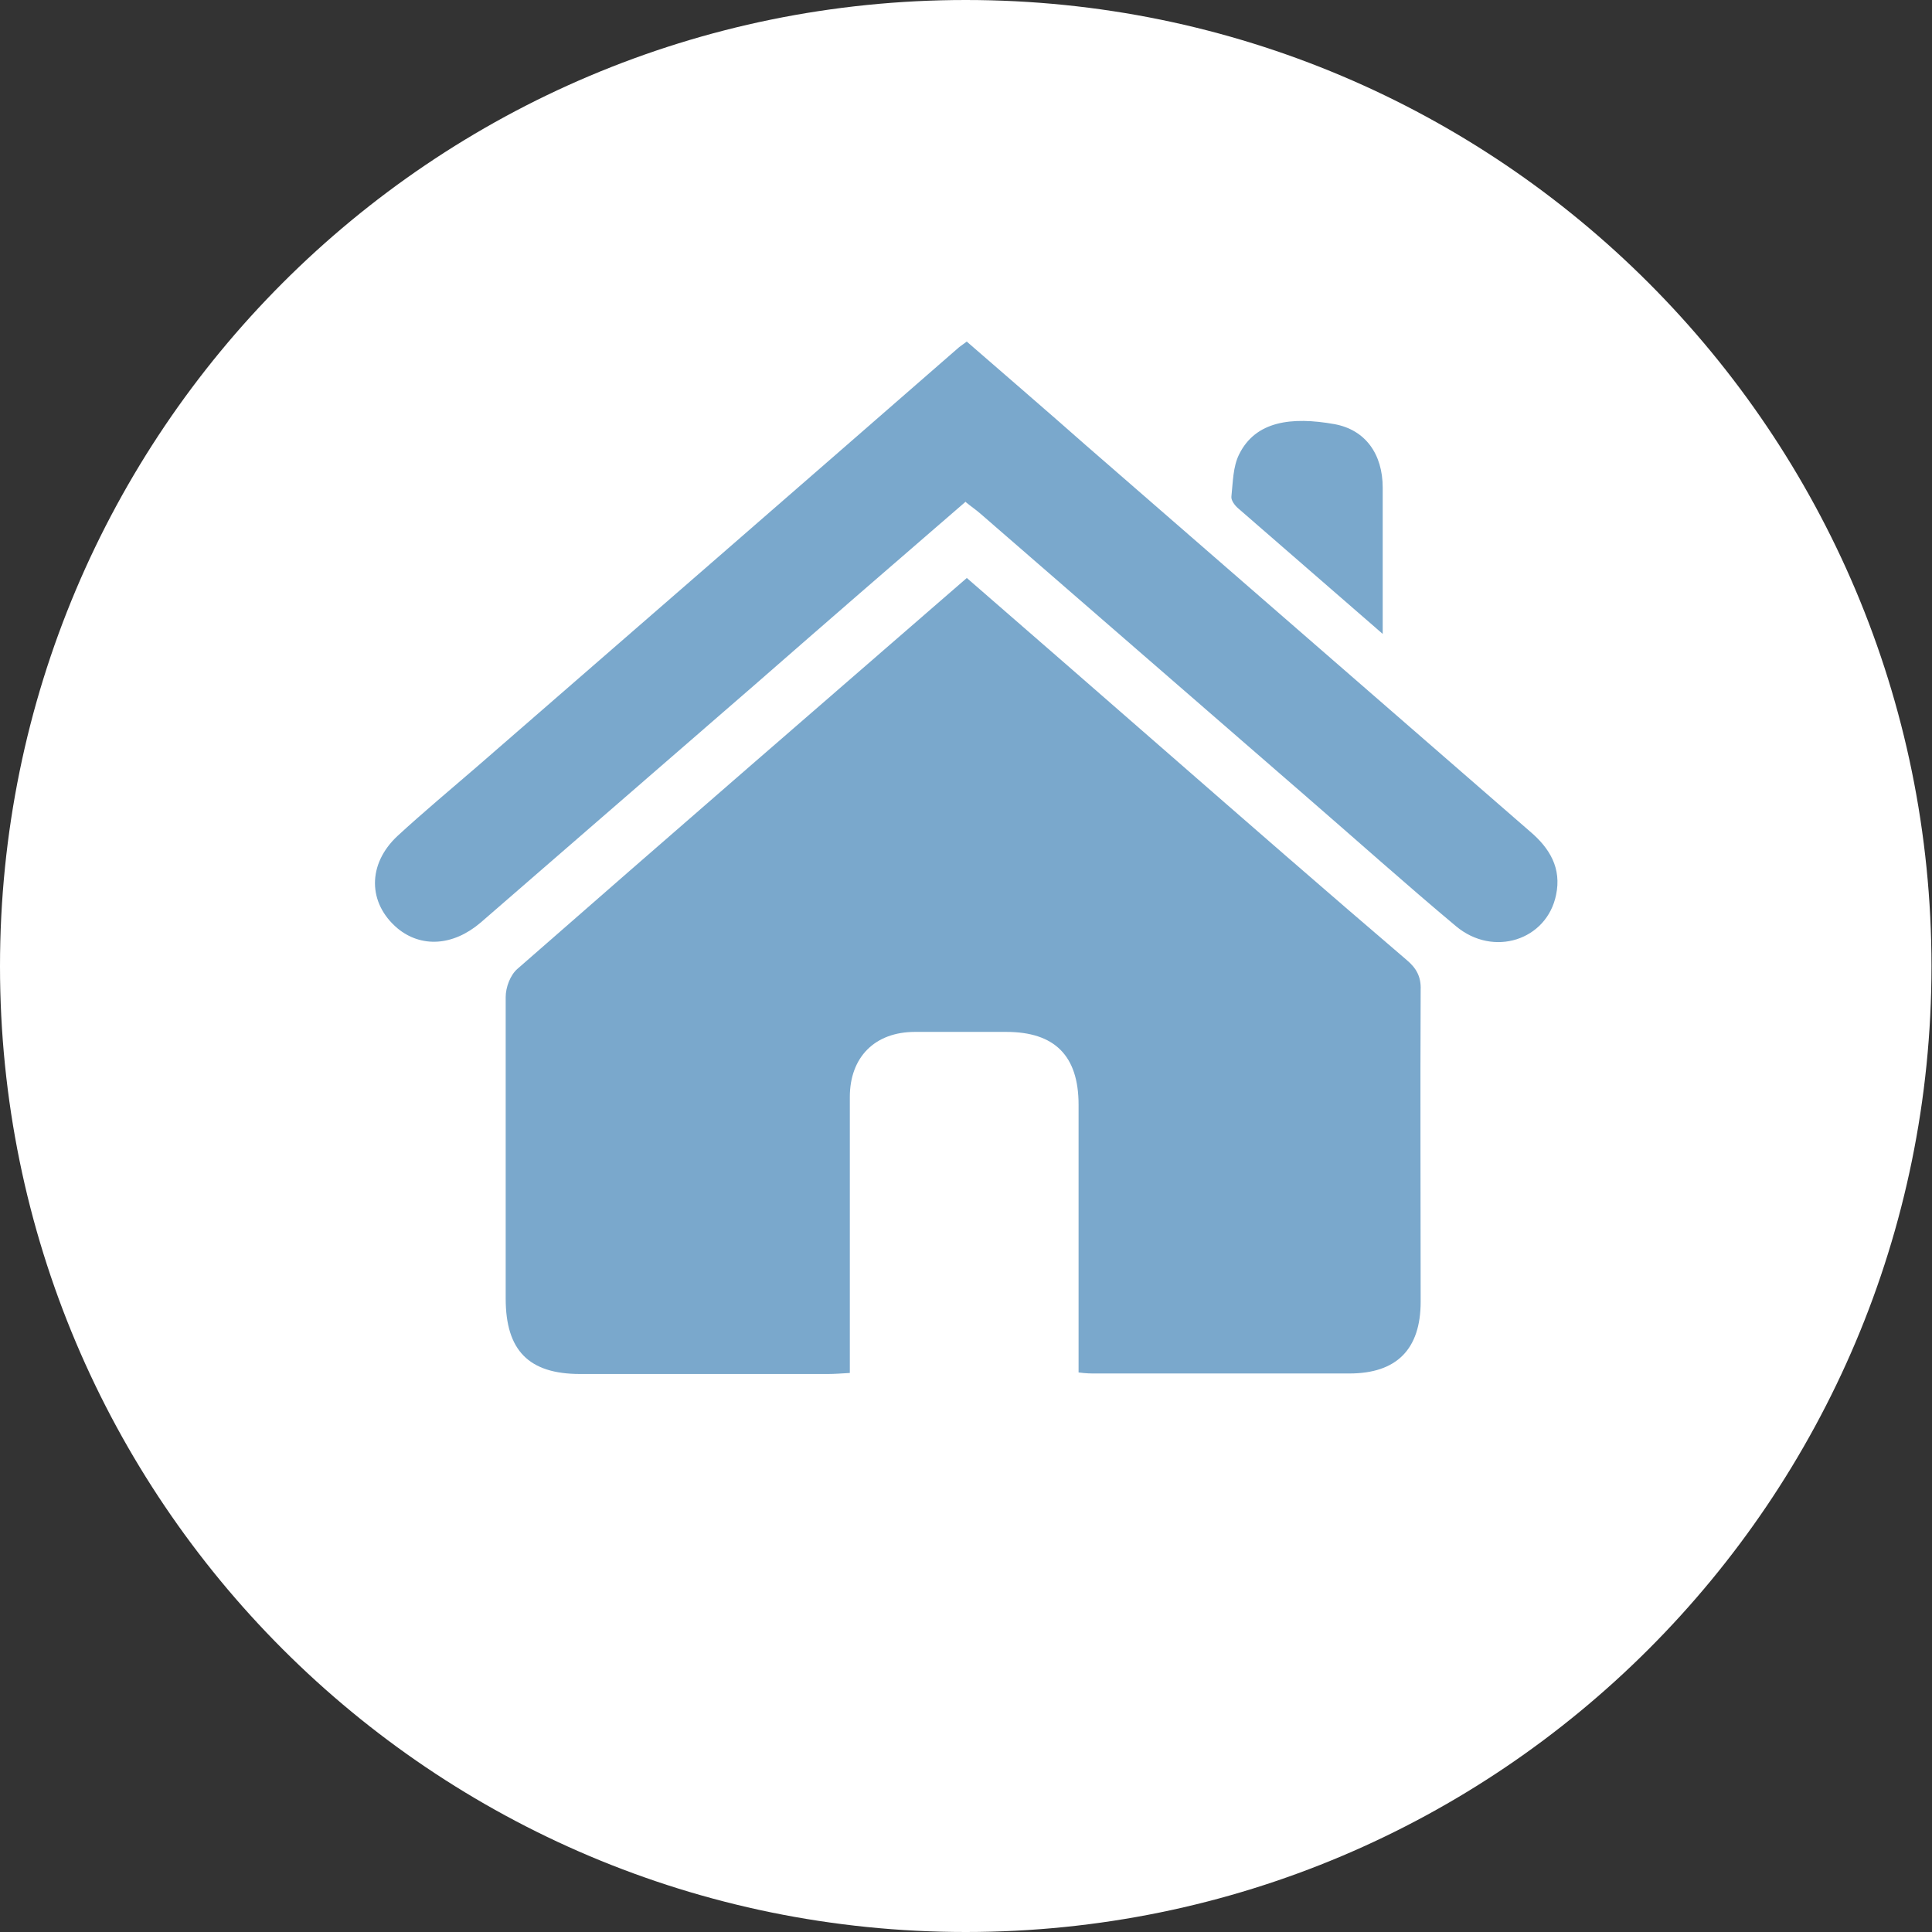
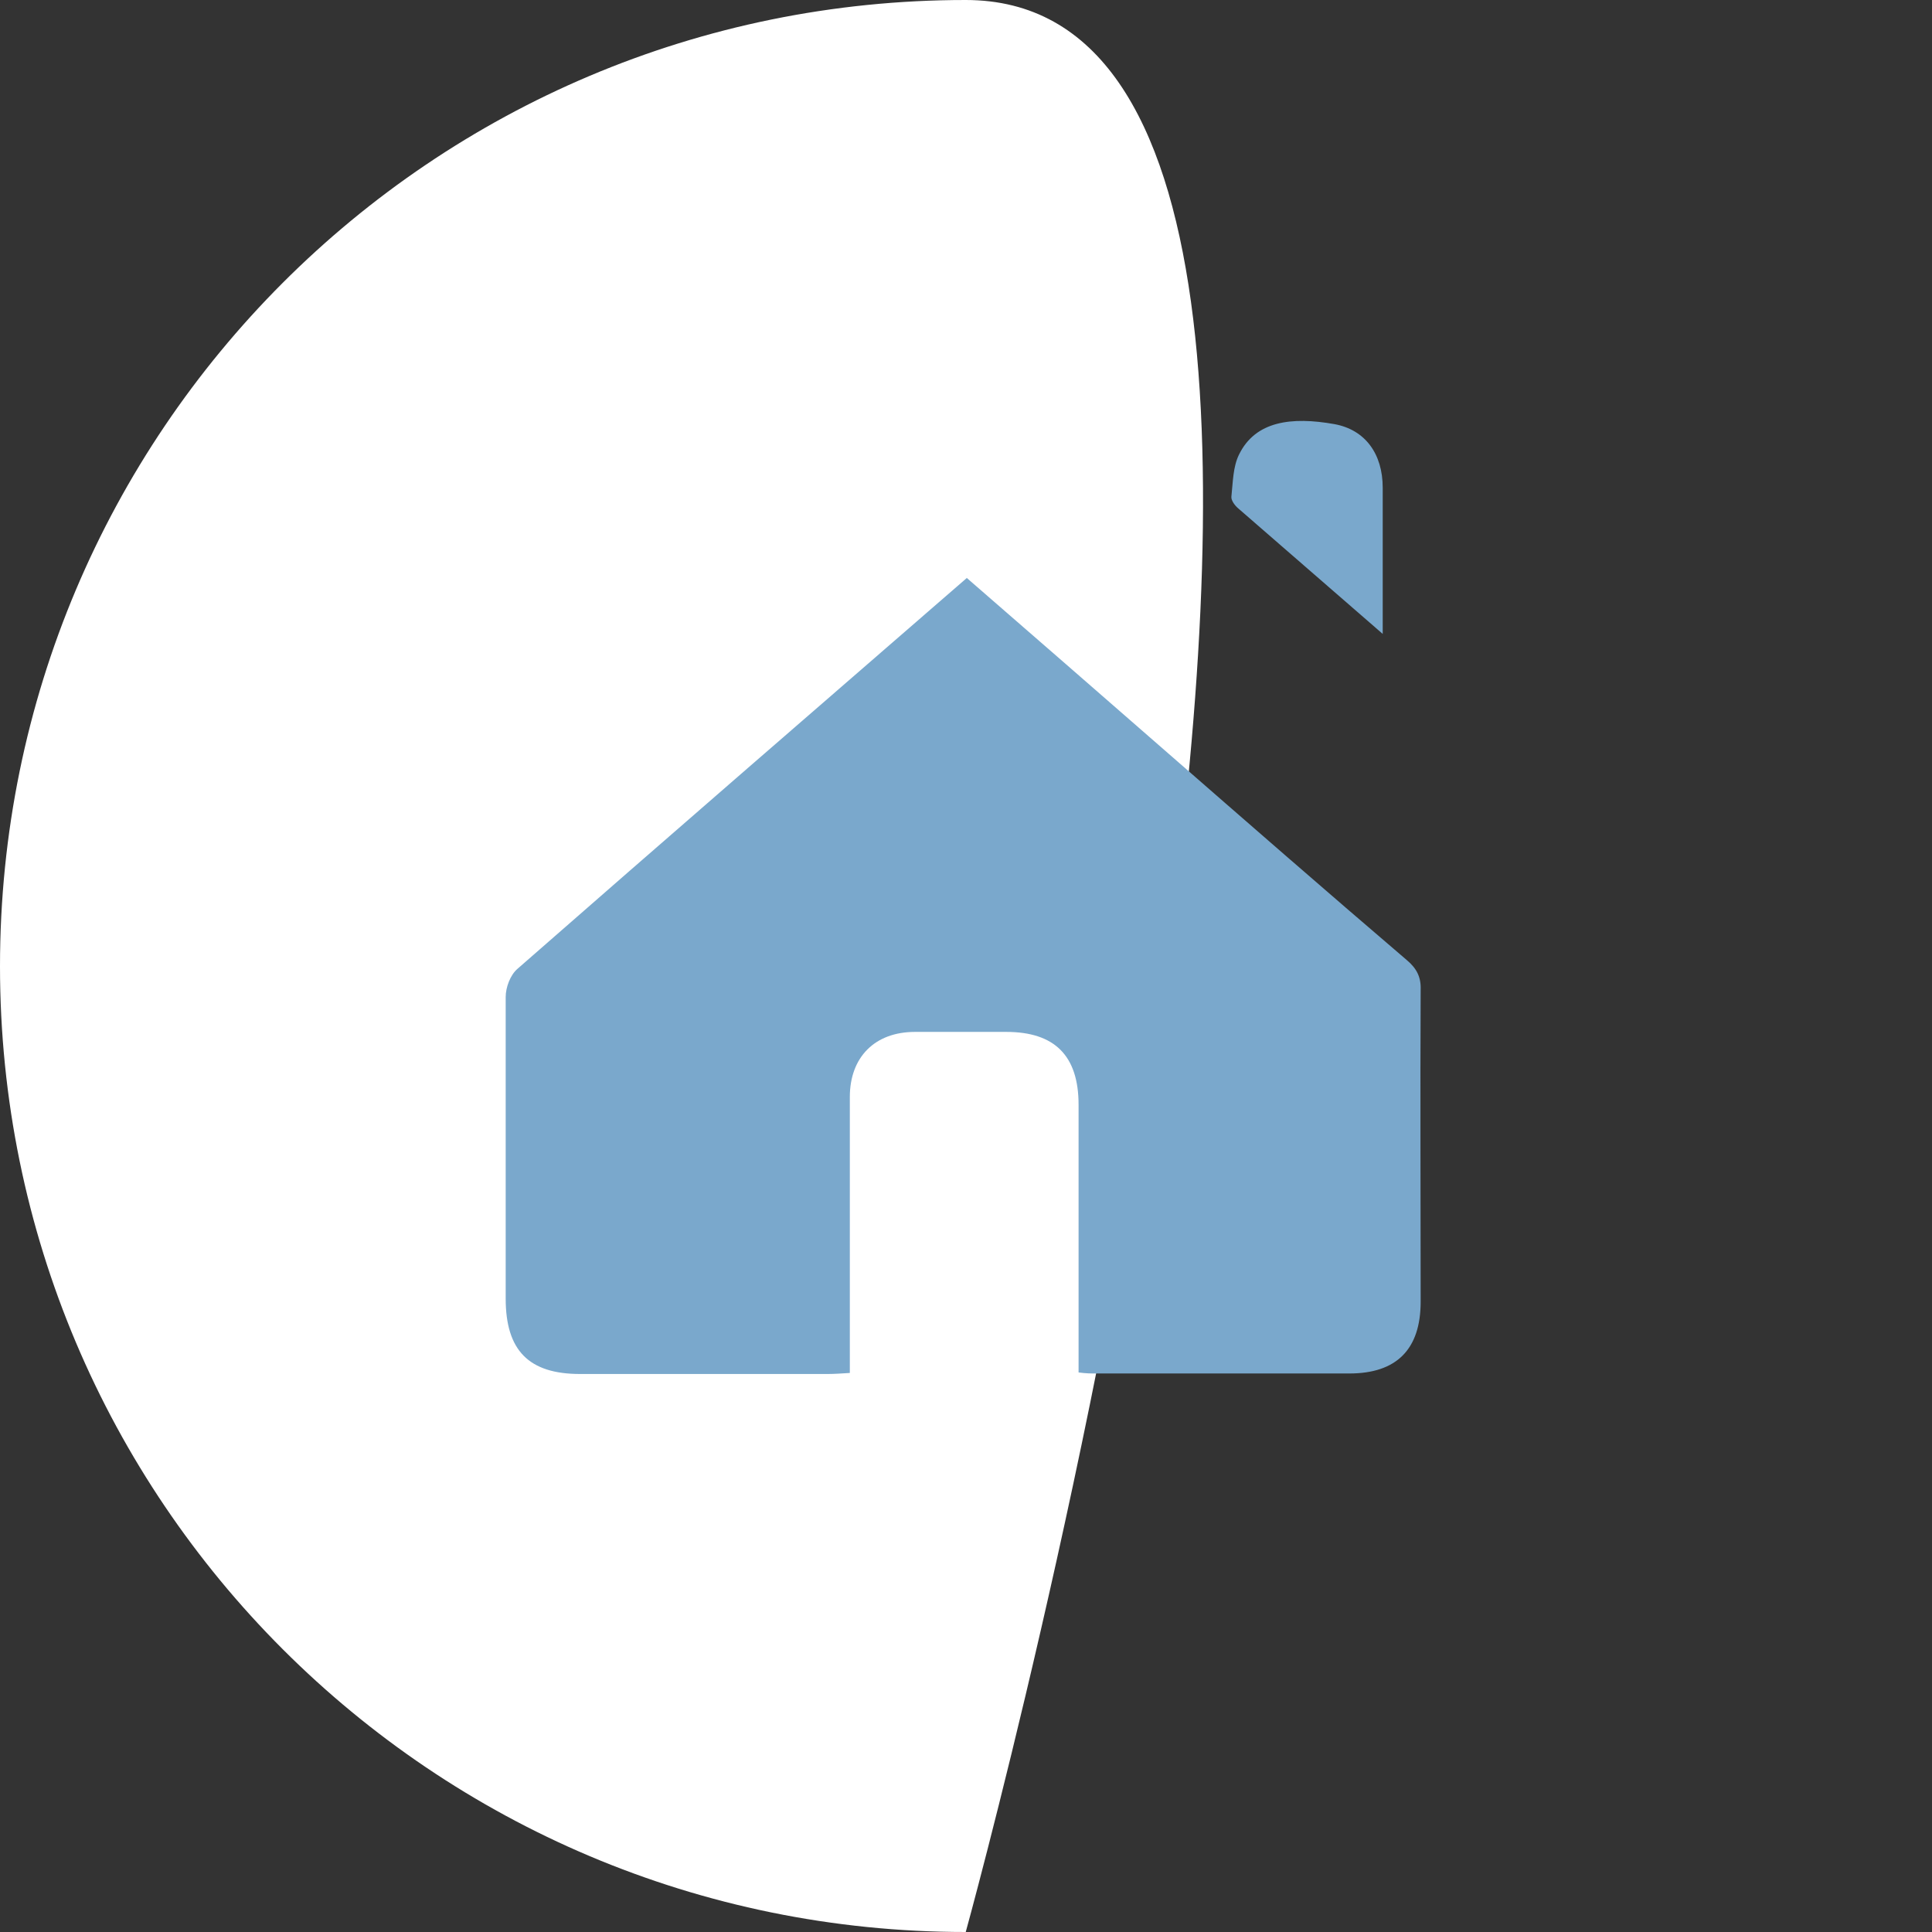
<svg xmlns="http://www.w3.org/2000/svg" id="Ebene_2" viewBox="0 0 37.67 37.67">
  <rect x="0" y="0" width="37.67" height="37.67" fill="#333333" stroke="none" />
  <defs>
    <style>.cls-1{fill:#fff;}.cls-2{fill:#7aa8cc;}</style>
  </defs>
  <g id="Ebene_1-2">
    <g>
-       <path class="cls-1" d="M18.83,37.67c10.4,0,18.83-8.43,18.83-18.83S29.24,0,18.83,0,0,8.43,0,18.84s8.43,18.83,18.83,18.83" />
+       <path class="cls-1" d="M18.83,37.67S29.24,0,18.83,0,0,8.43,0,18.84s8.43,18.83,18.83,18.83" />
      <path class="cls-2" d="M18.84,11.26c1.31,1.14,2.59,2.25,3.87,3.37,1.57,1.37,3.14,2.74,4.72,4.09,.19,.16,.28,.33,.27,.58-.01,2.03,0,4.06,0,6.08,0,.93-.47,1.4-1.39,1.4-1.65,0-3.3,0-4.95,0-.09,0-.18,0-.33-.02v-.44c0-1.59,0-3.19,0-4.78,0-.96-.47-1.42-1.41-1.42-.59,0-1.19,0-1.78,0-.78,0-1.27,.49-1.27,1.27,0,1.63,0,3.27,0,4.91v.47c-.17,.01-.3,.02-.43,.02-1.61,0-3.22,0-4.83,0-1,0-1.45-.46-1.45-1.47,0-1.96,0-3.92,0-5.88,0-.19,.09-.43,.23-.55,2.9-2.54,5.81-5.06,8.76-7.62" />
-       <path class="cls-2" d="M18.83,9.78c-1.39,1.2-2.75,2.38-4.1,3.56-1.79,1.55-3.57,3.1-5.36,4.65-.54,.46-1.16,.49-1.62,.11-.58-.49-.59-1.25,0-1.8,.51-.47,1.04-.91,1.56-1.36,3.13-2.72,6.26-5.44,9.39-8.17,.04-.03,.08-.06,.15-.11,.77,.67,1.55,1.34,2.32,2.02,2.89,2.51,5.77,5.02,8.66,7.53,.39,.33,.62,.72,.51,1.24-.18,.88-1.22,1.22-1.95,.61-.98-.82-1.94-1.68-2.91-2.52-2.12-1.84-4.25-3.69-6.37-5.53-.08-.07-.17-.13-.28-.22" />
      <path class="cls-2" d="M26.96,12.36c-.99-.86-1.91-1.66-2.82-2.45-.07-.06-.14-.16-.13-.23,.03-.28,.03-.58,.15-.82,.32-.65,1.02-.74,1.86-.59,.6,.11,.94,.58,.94,1.24,0,.92,0,1.83,0,2.86" />
    </g>
  </g>
</svg>